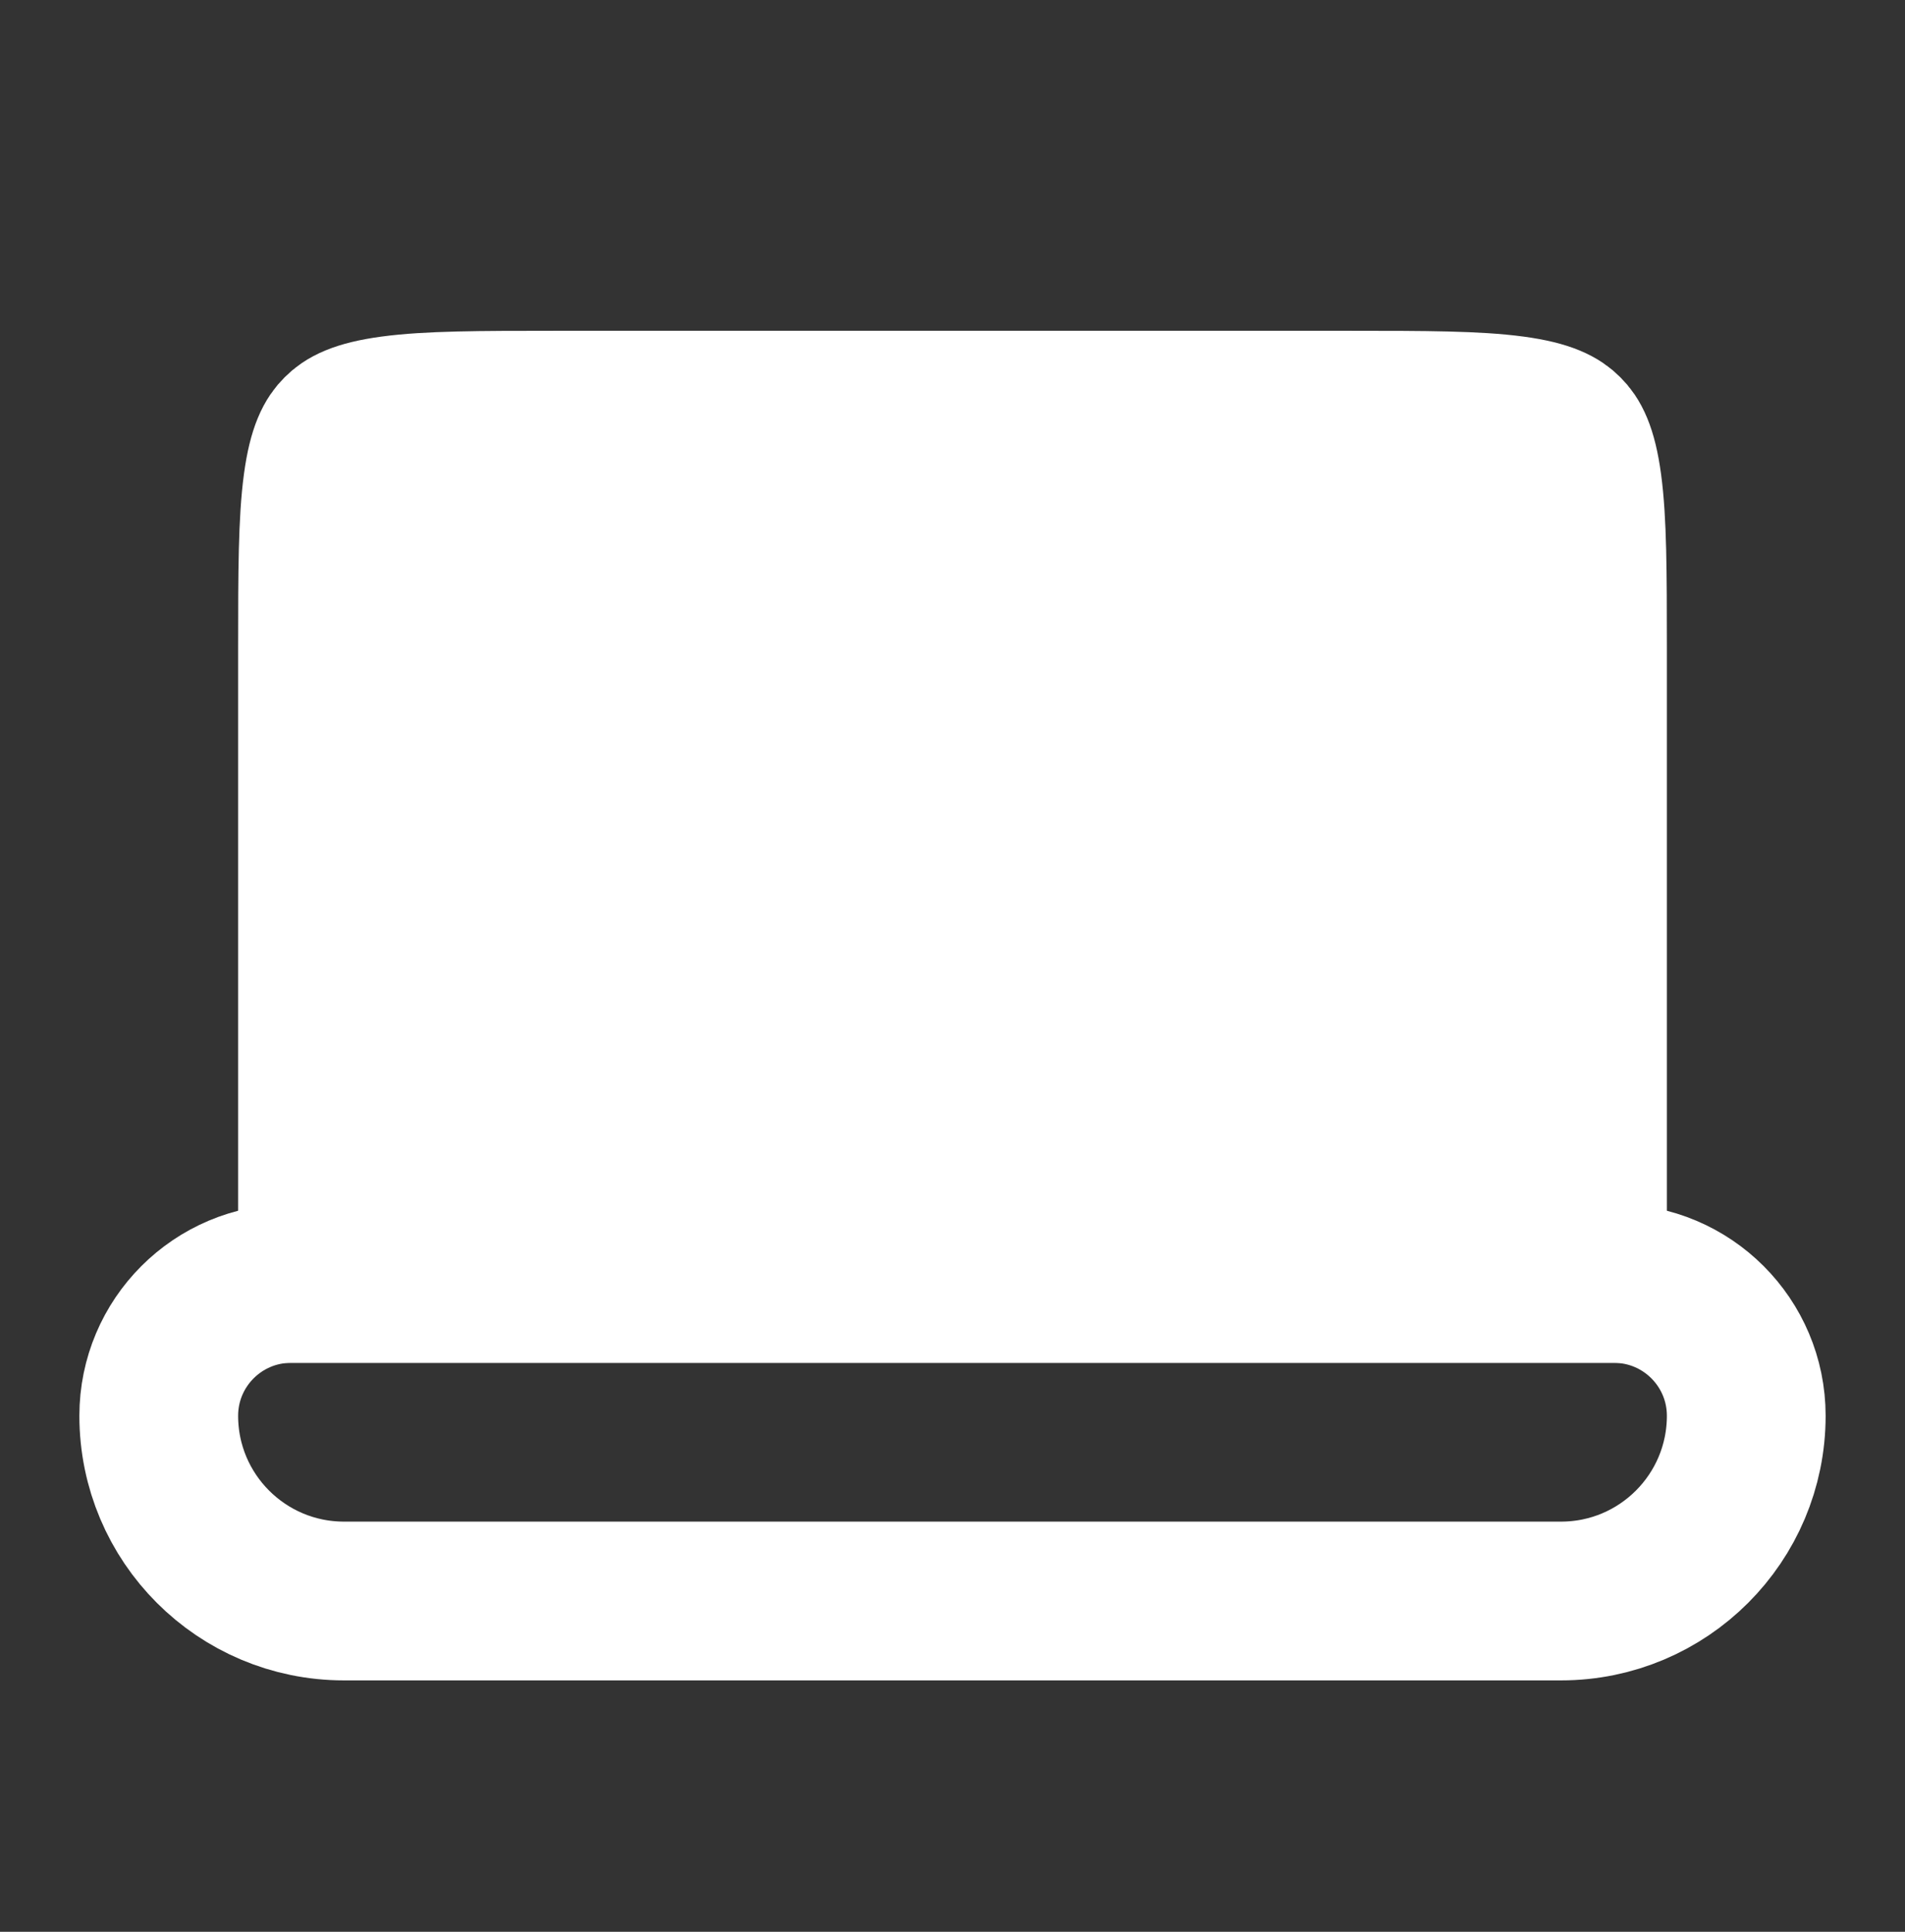
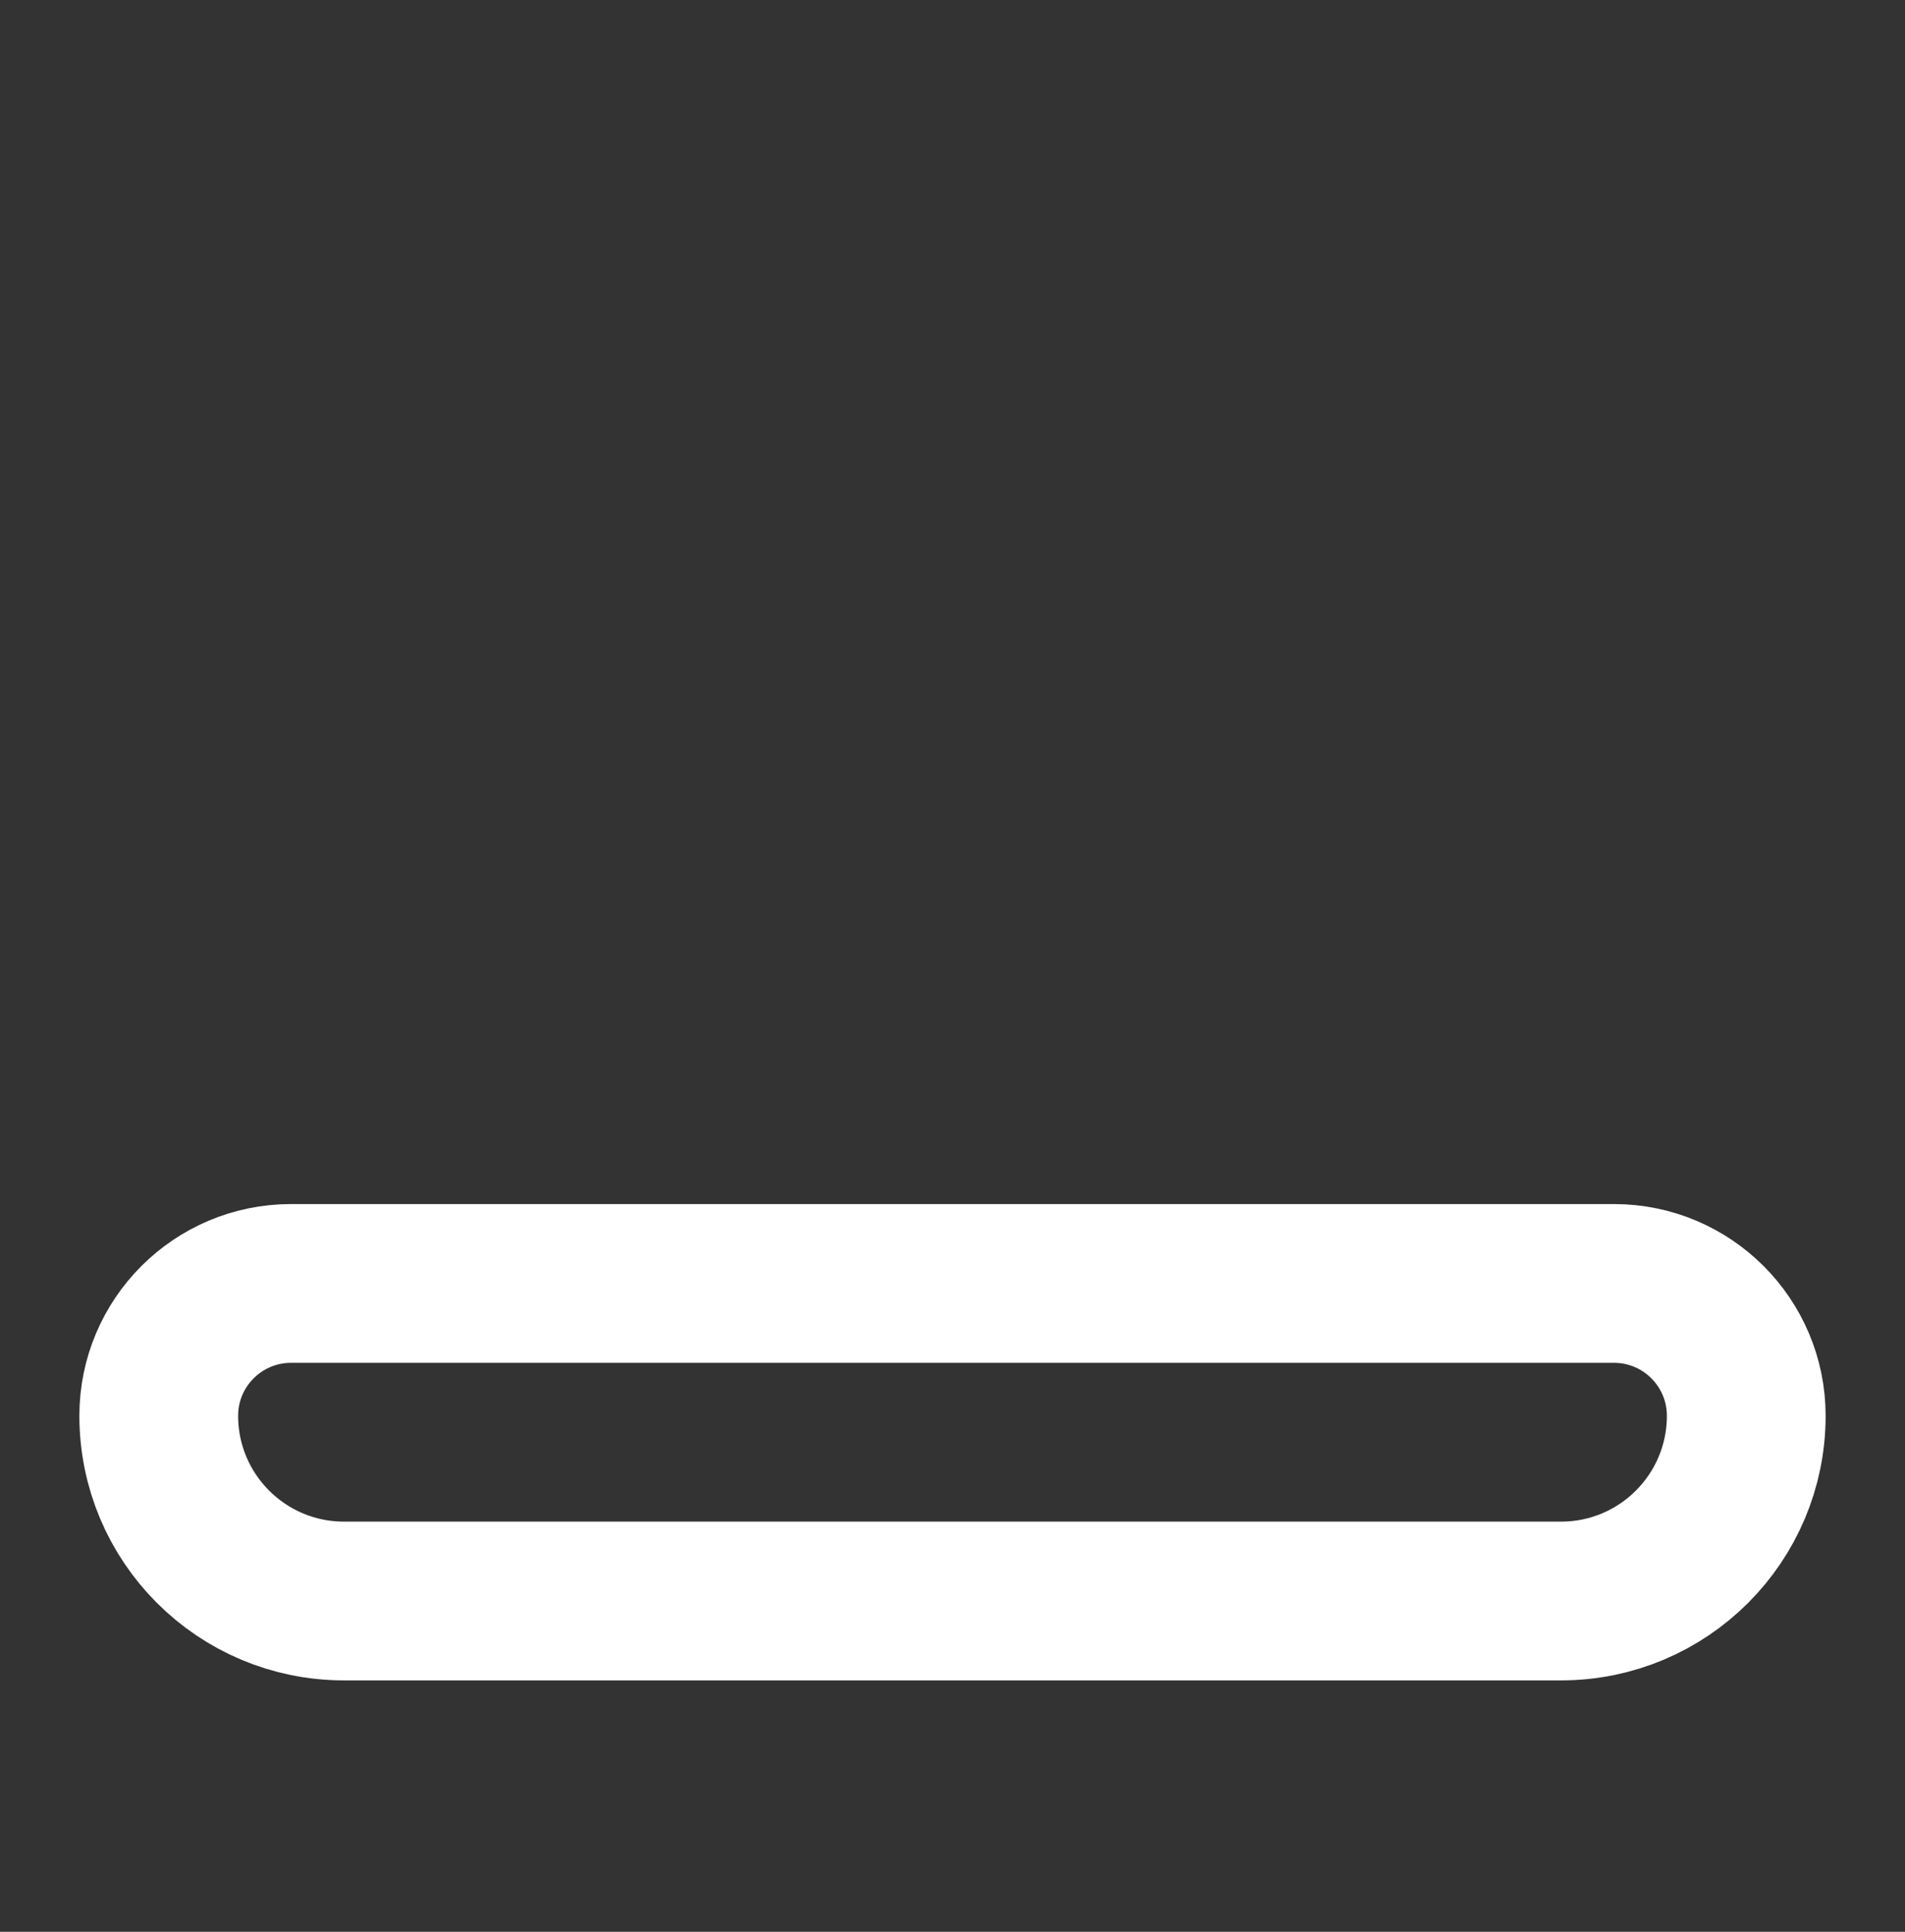
<svg xmlns="http://www.w3.org/2000/svg" width="72" height="73" viewBox="0 0 72 73" fill="none">
  <rect x="0" y="0" width="72" height="73" fill="#333333" stroke="none" />
-   <path d="M21 15.5H51C53.913 15.5 55.796 15.506 57.184 15.693C58.485 15.868 58.893 16.15 59.121 16.379C59.35 16.607 59.632 17.015 59.807 18.316C59.994 19.704 60 21.587 60 24.5V48.5H12V24.5C12 21.587 12.006 19.704 12.193 18.316C12.368 17.015 12.65 16.607 12.879 16.379C13.107 16.15 13.515 15.868 14.816 15.693C16.204 15.506 18.087 15.5 21 15.5Z" fill="white" stroke="white" stroke-width="6" />
  <path d="M61 48.5H11C8.239 48.5 6 50.739 6 53.5C6 57.366 9.134 60.5 13 60.5H59C62.866 60.5 66 57.366 66 53.5C66 50.739 63.761 48.5 61 48.5Z" stroke="white" stroke-width="6" />
</svg>